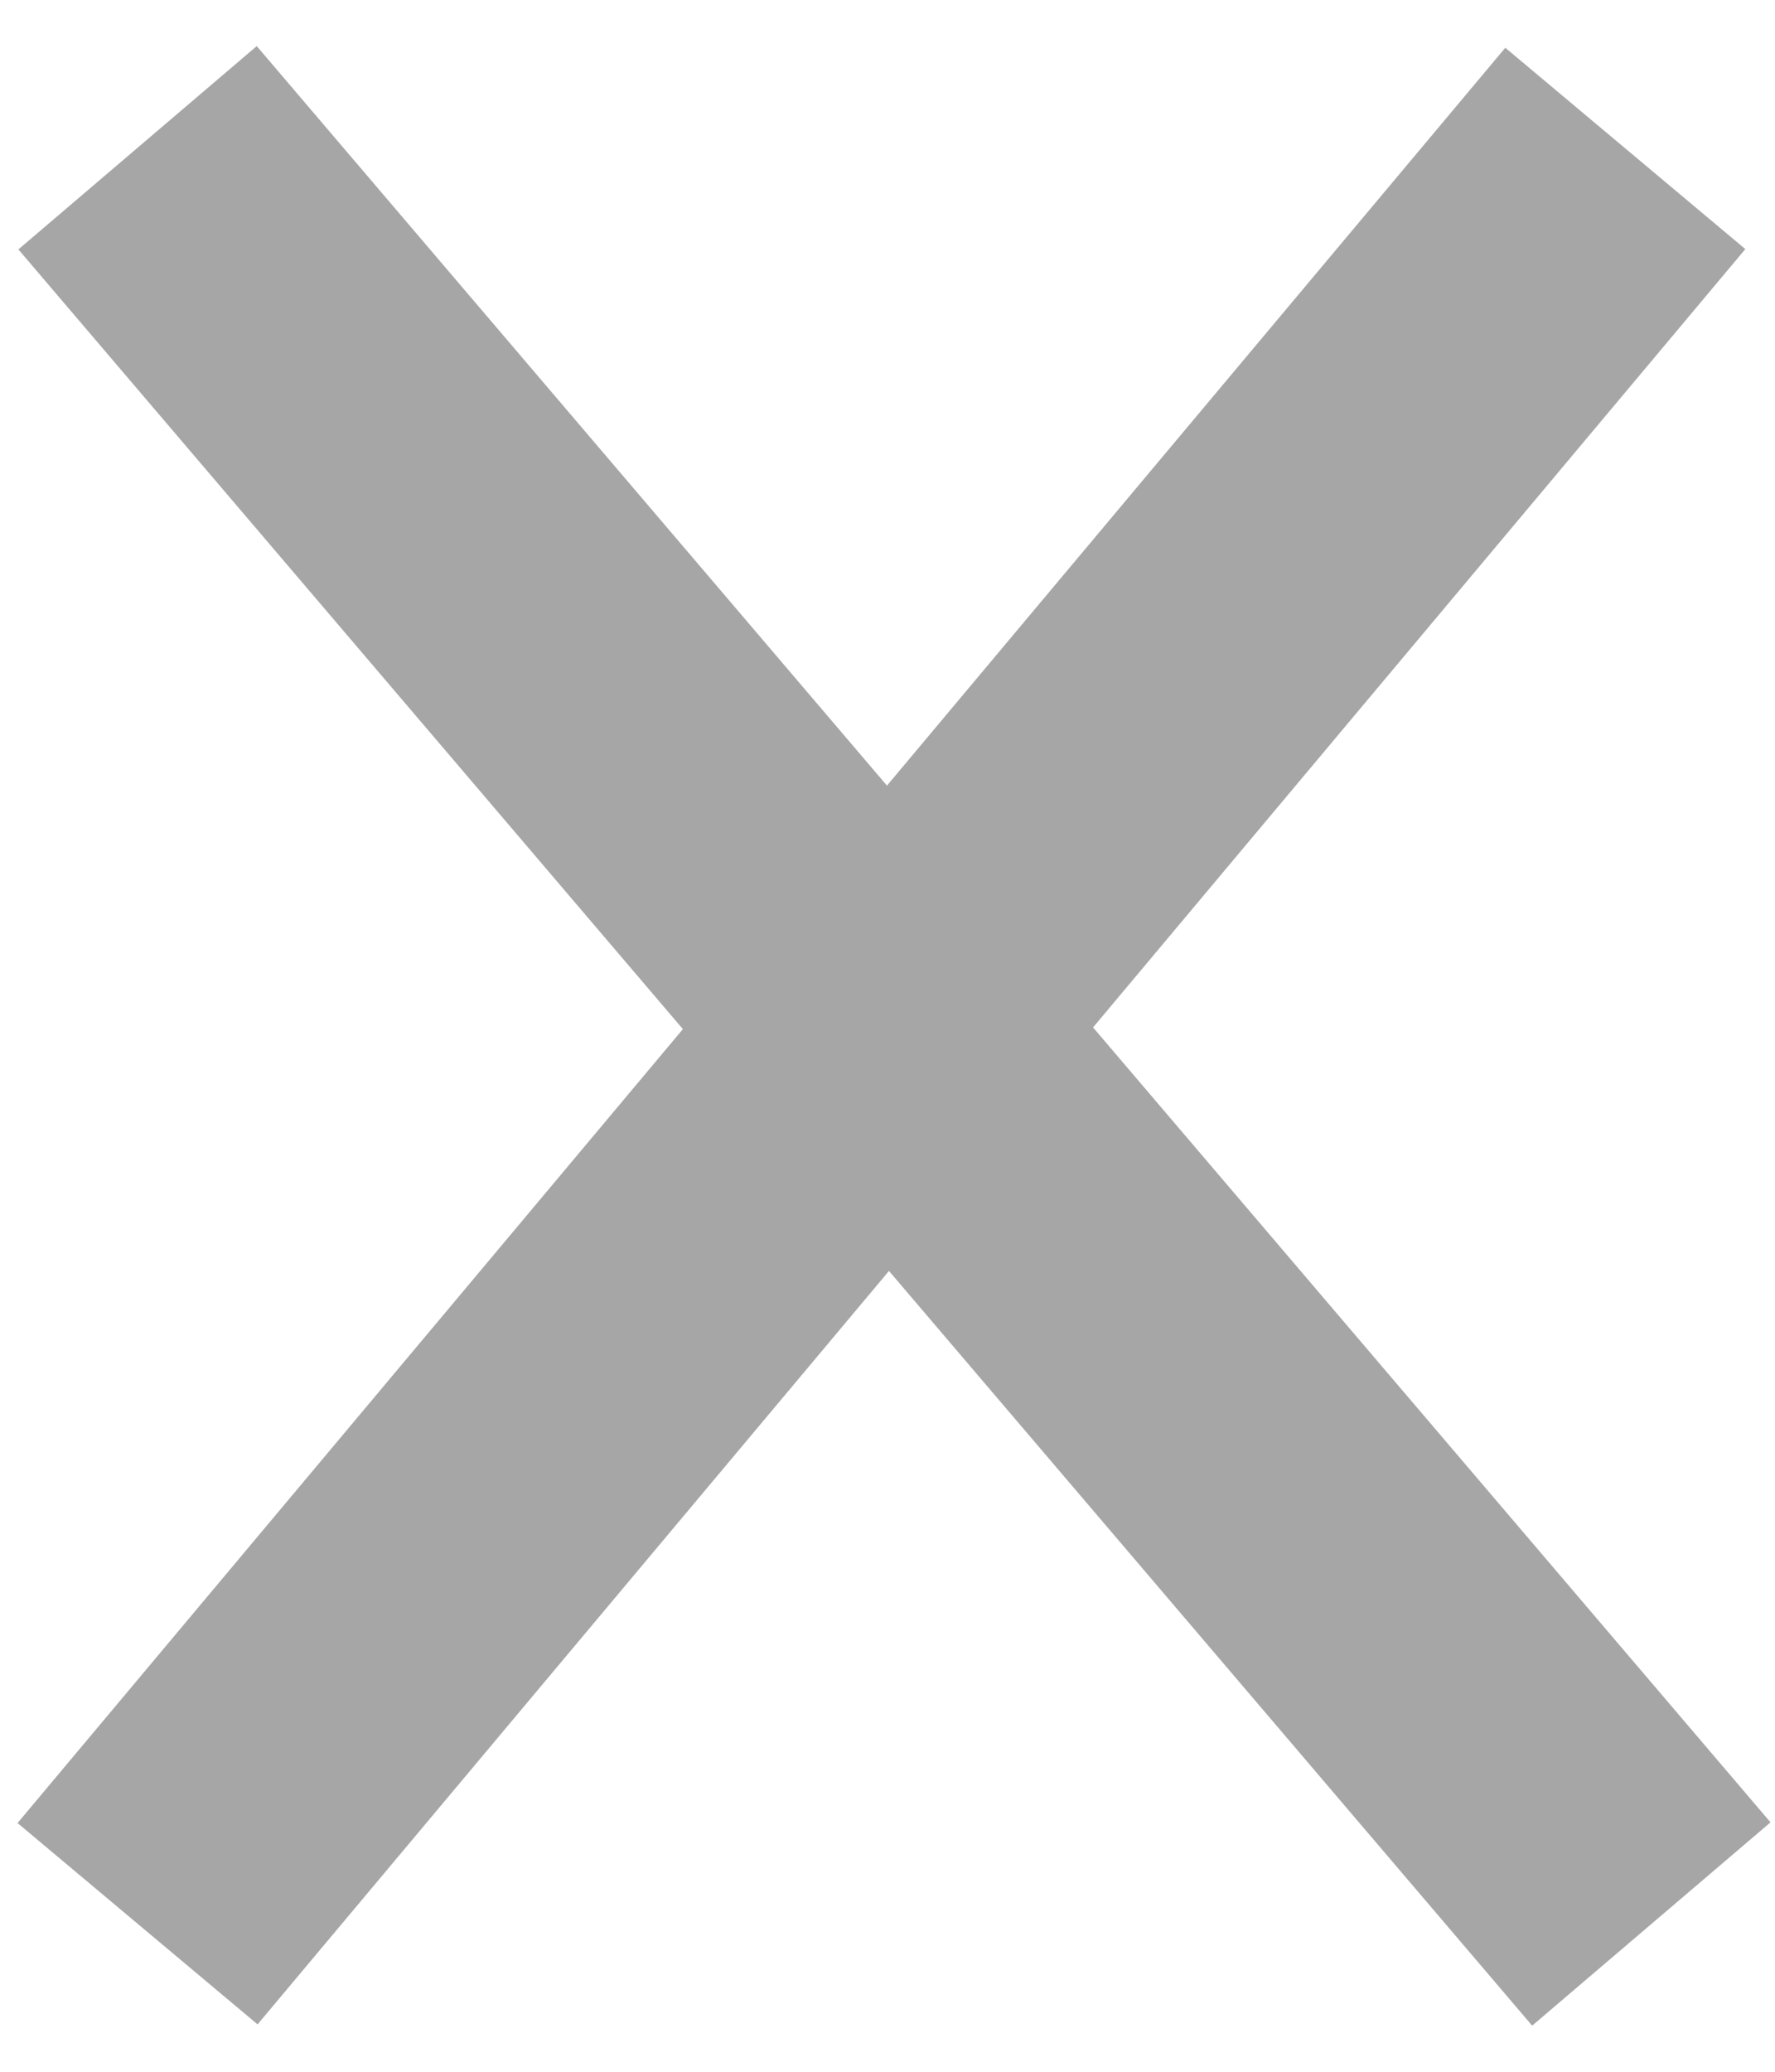
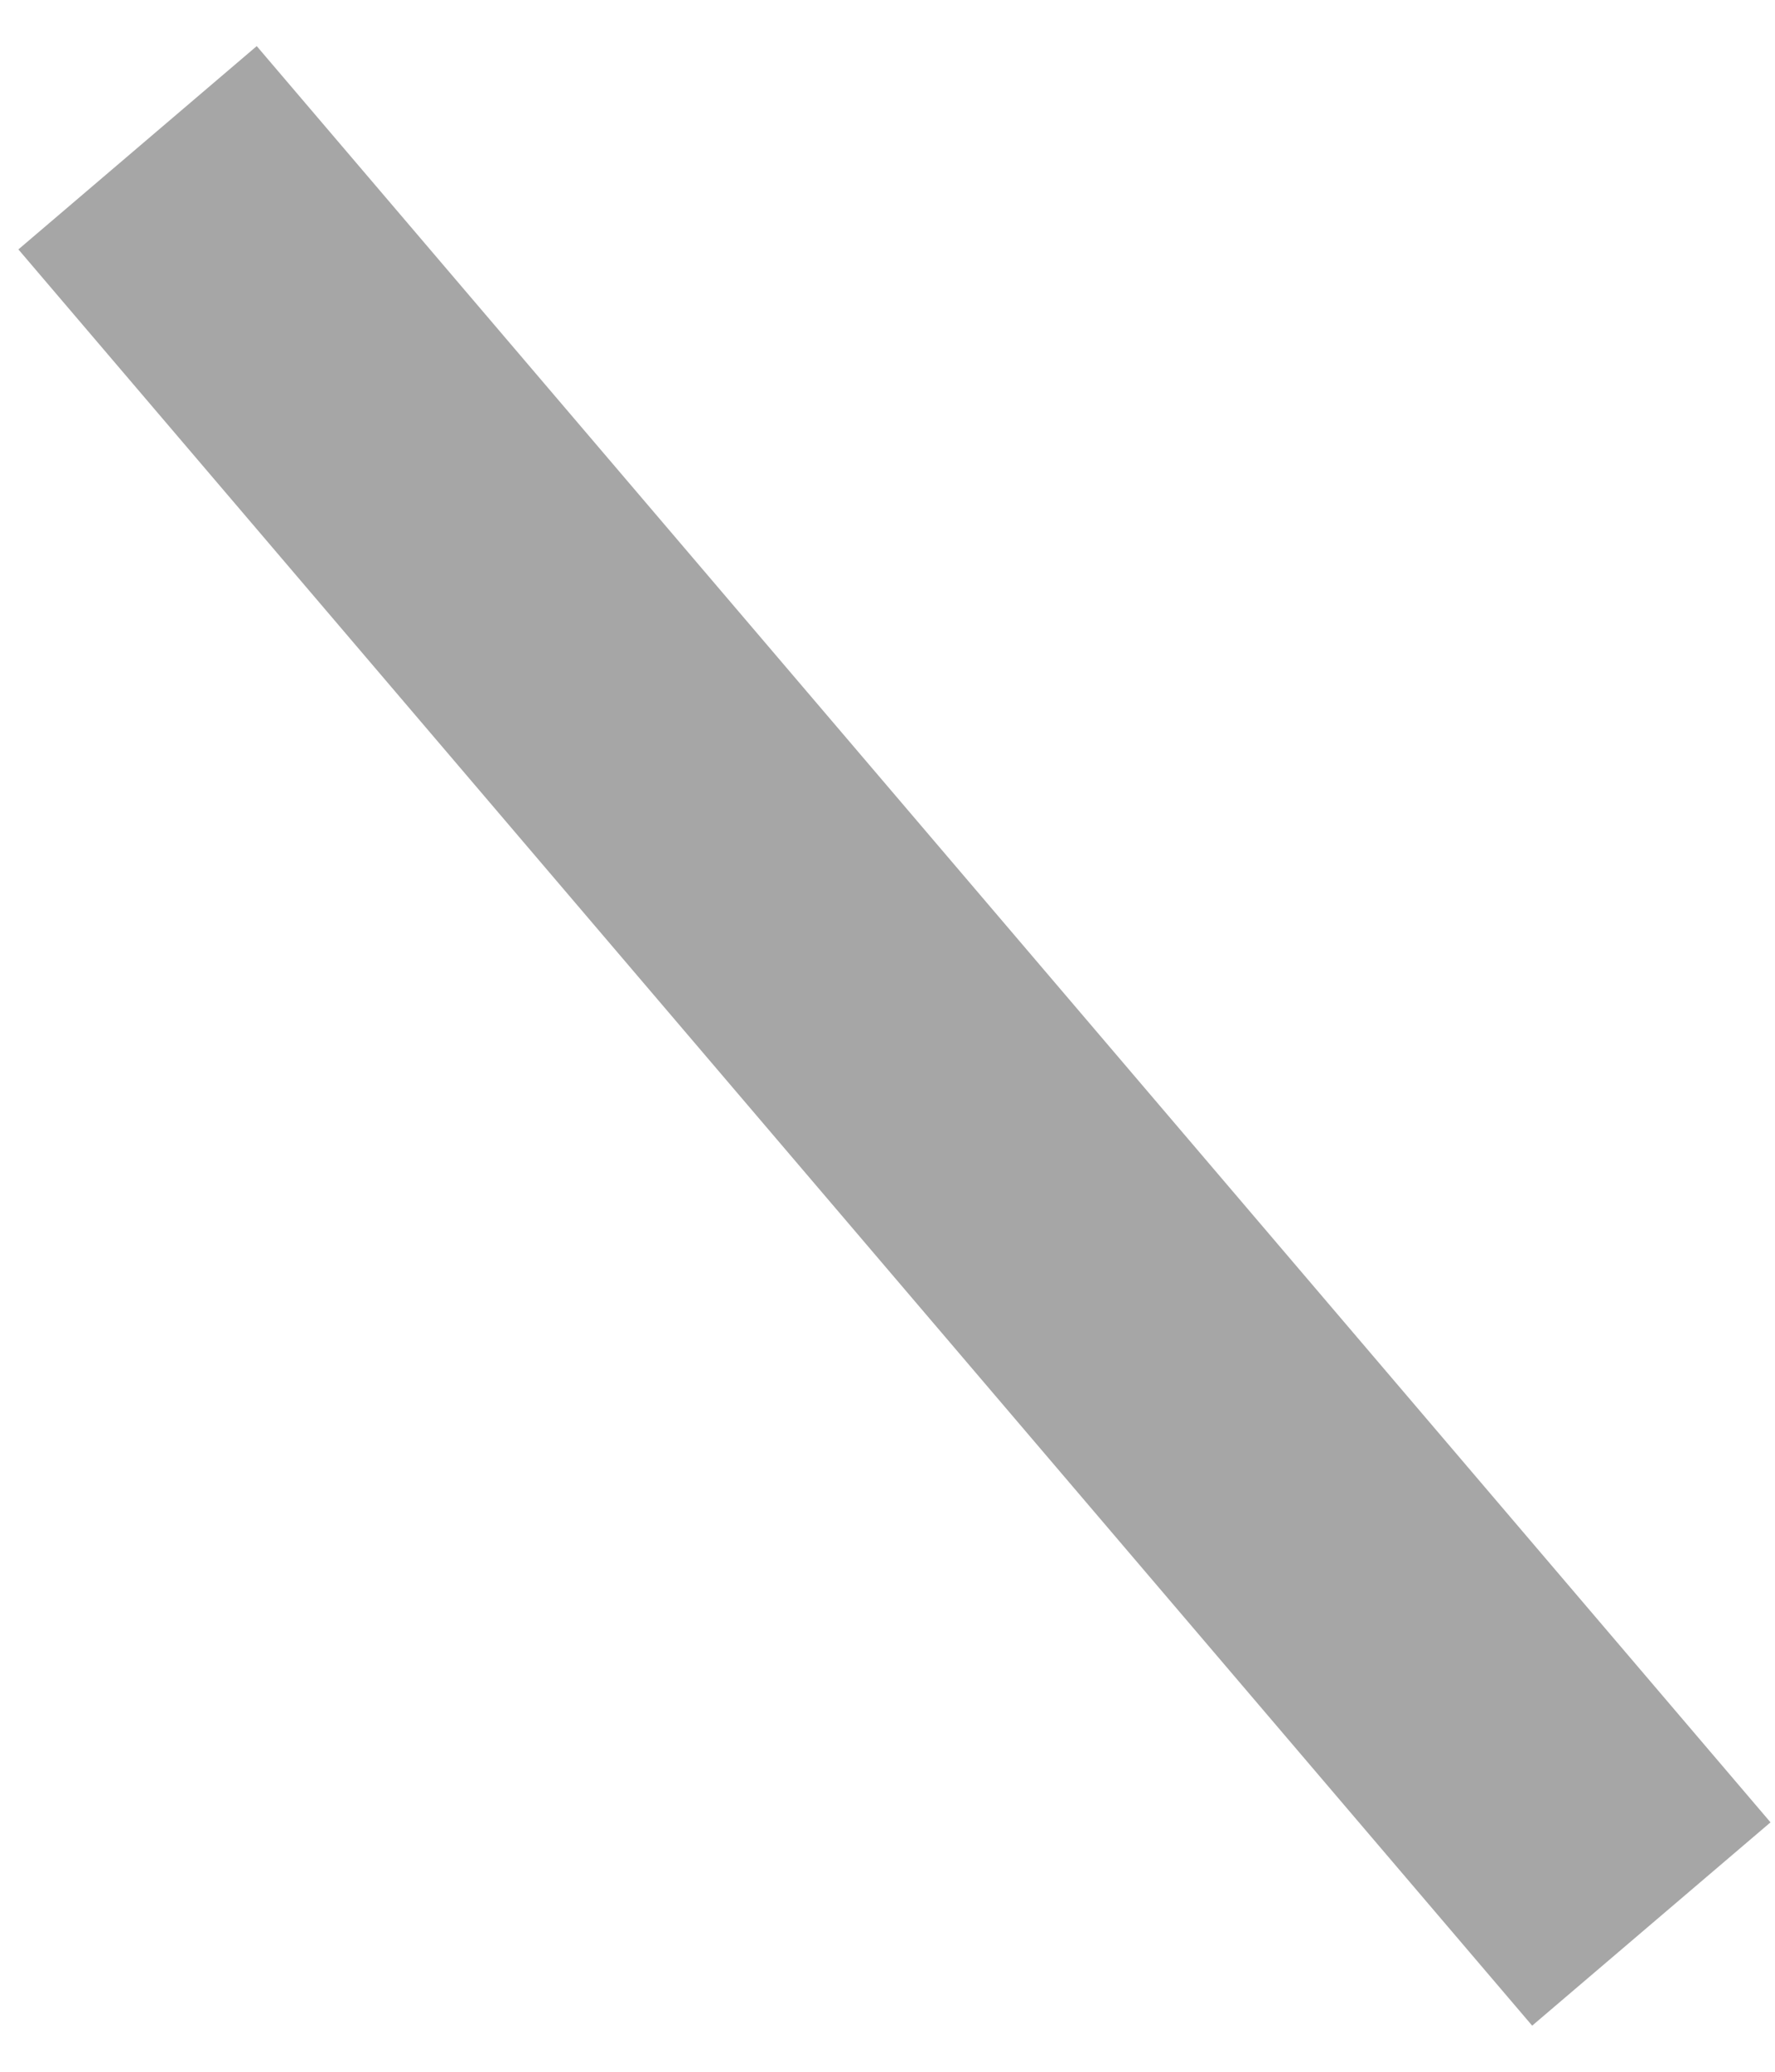
<svg xmlns="http://www.w3.org/2000/svg" width="24" height="28" viewBox="0 0 24 28" fill="none">
-   <path d="M1.86 25.999L21.976 2.006" stroke="#A6A6A6" stroke-width="4.235" />
  <path d="M1.86 1.997L22.328 26.003" stroke="#A6A6A6" stroke-width="4.235" />
</svg>